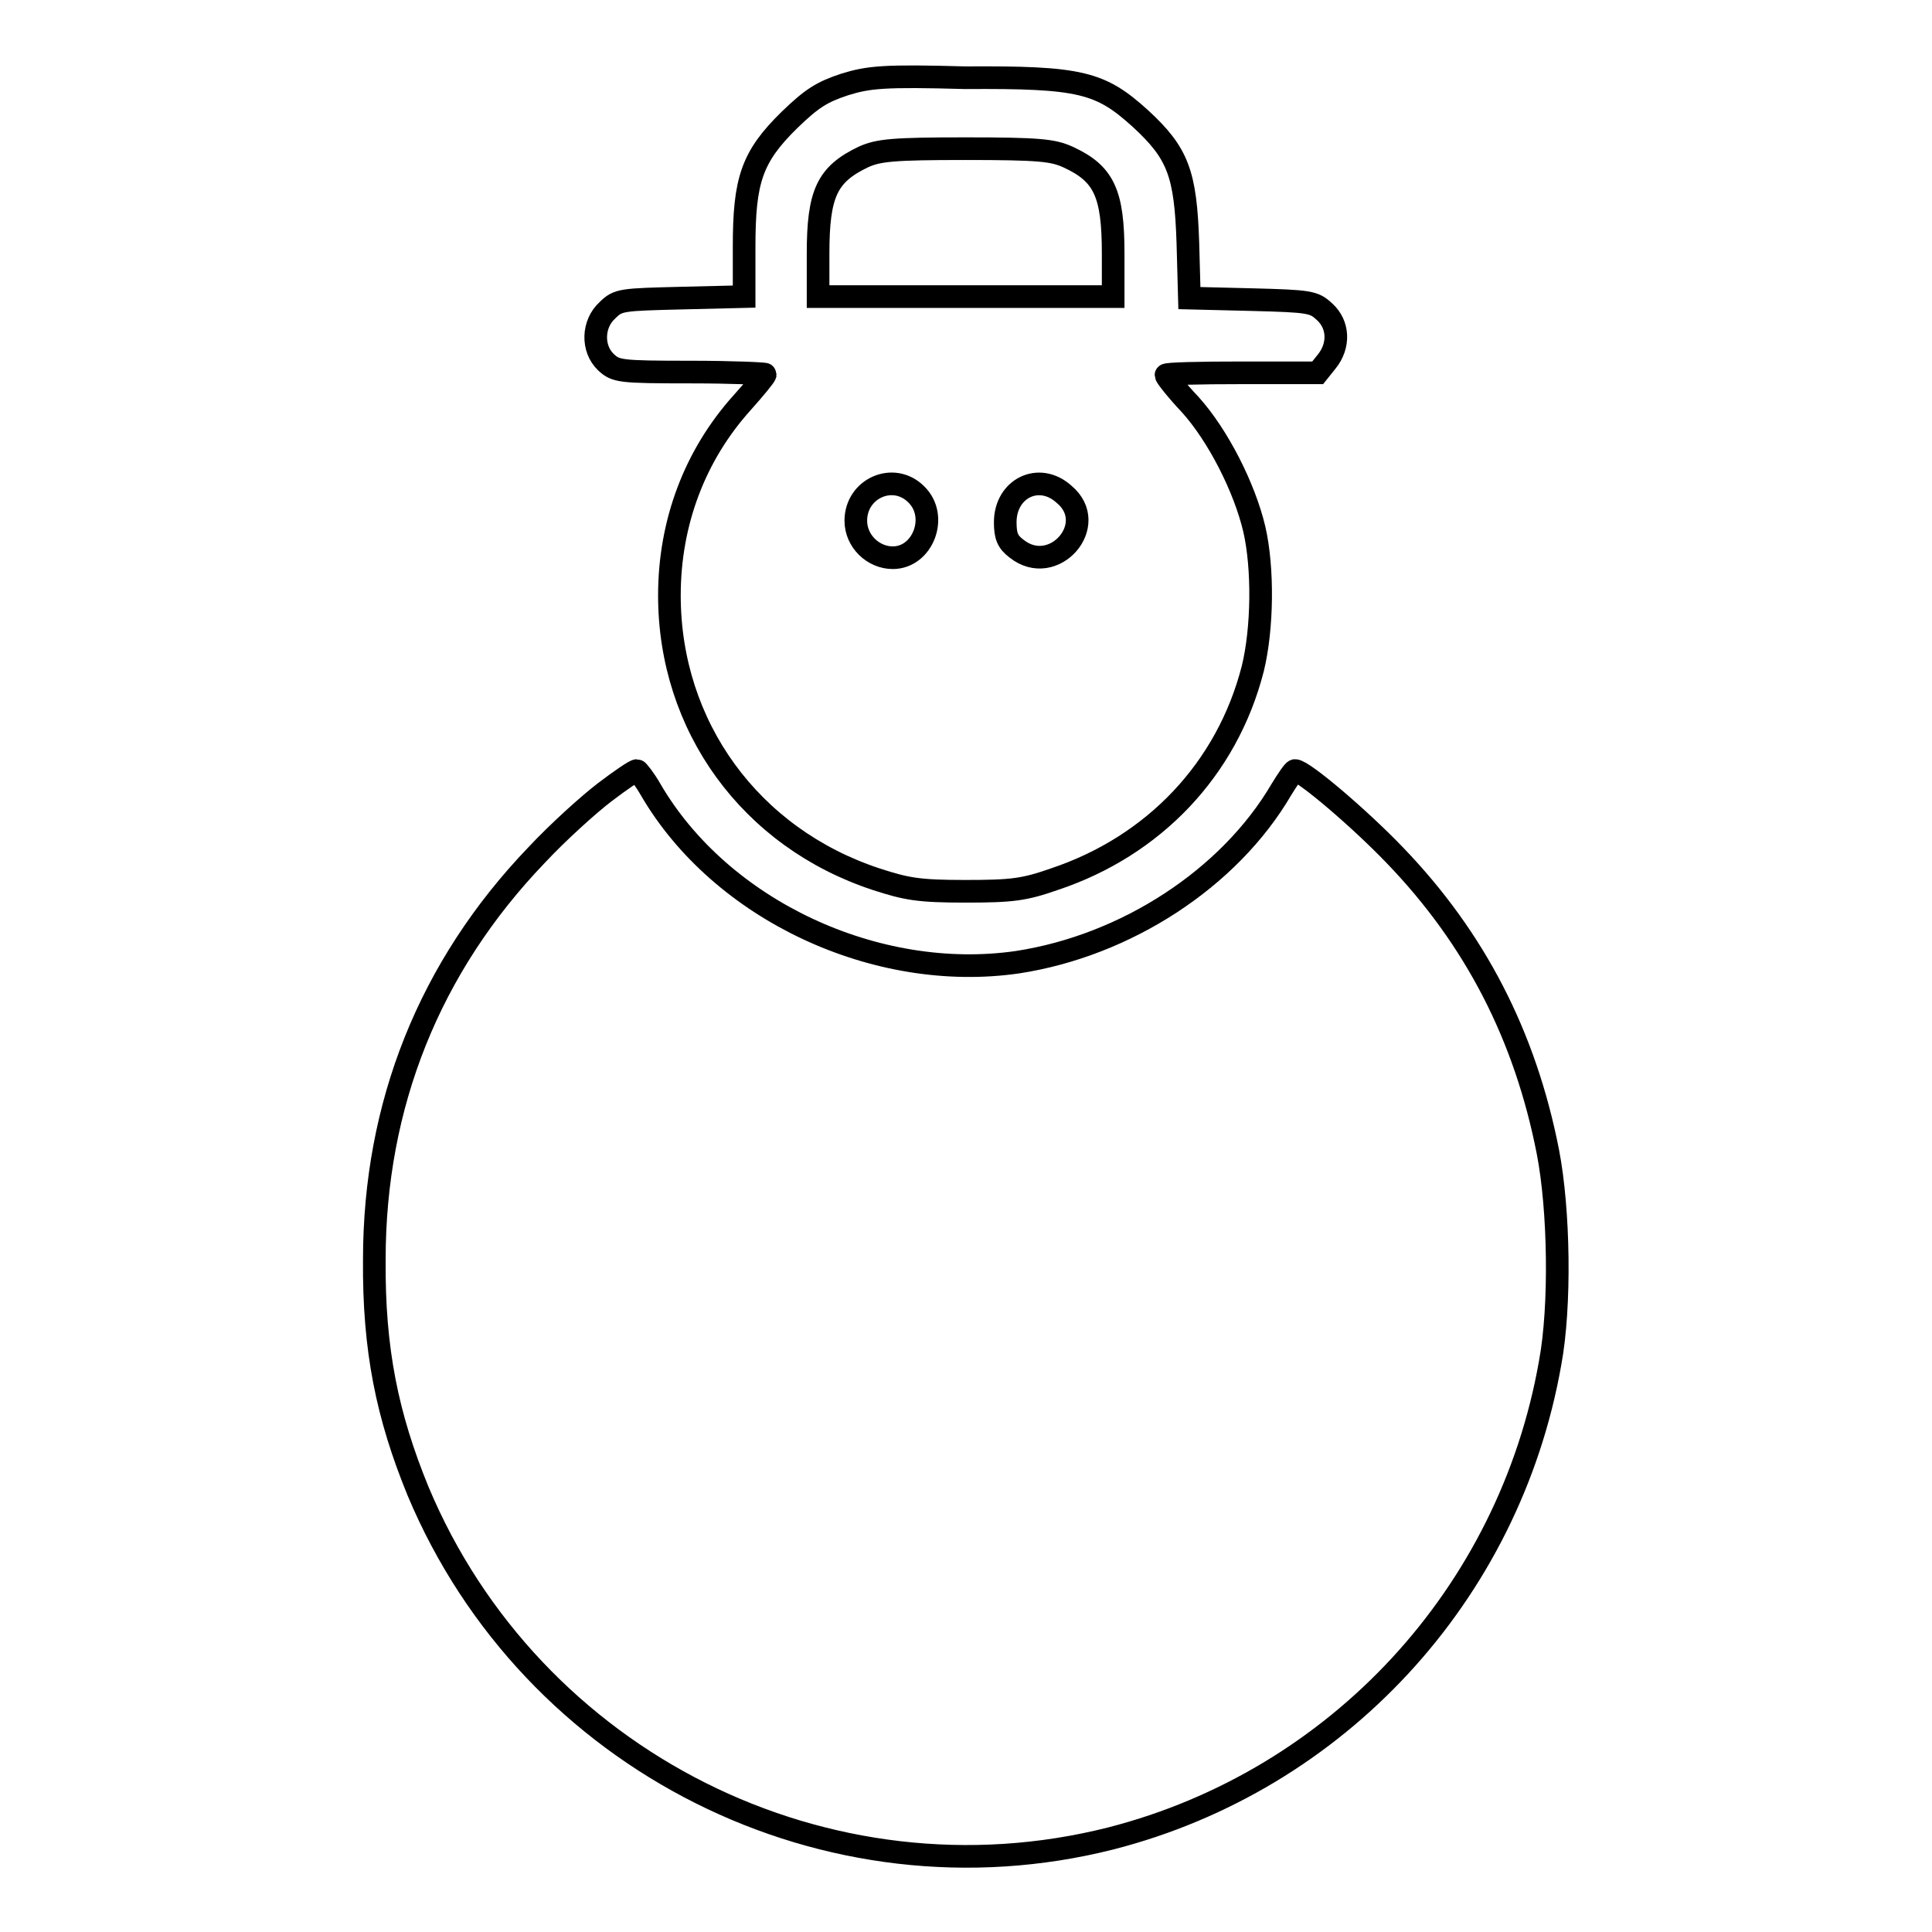
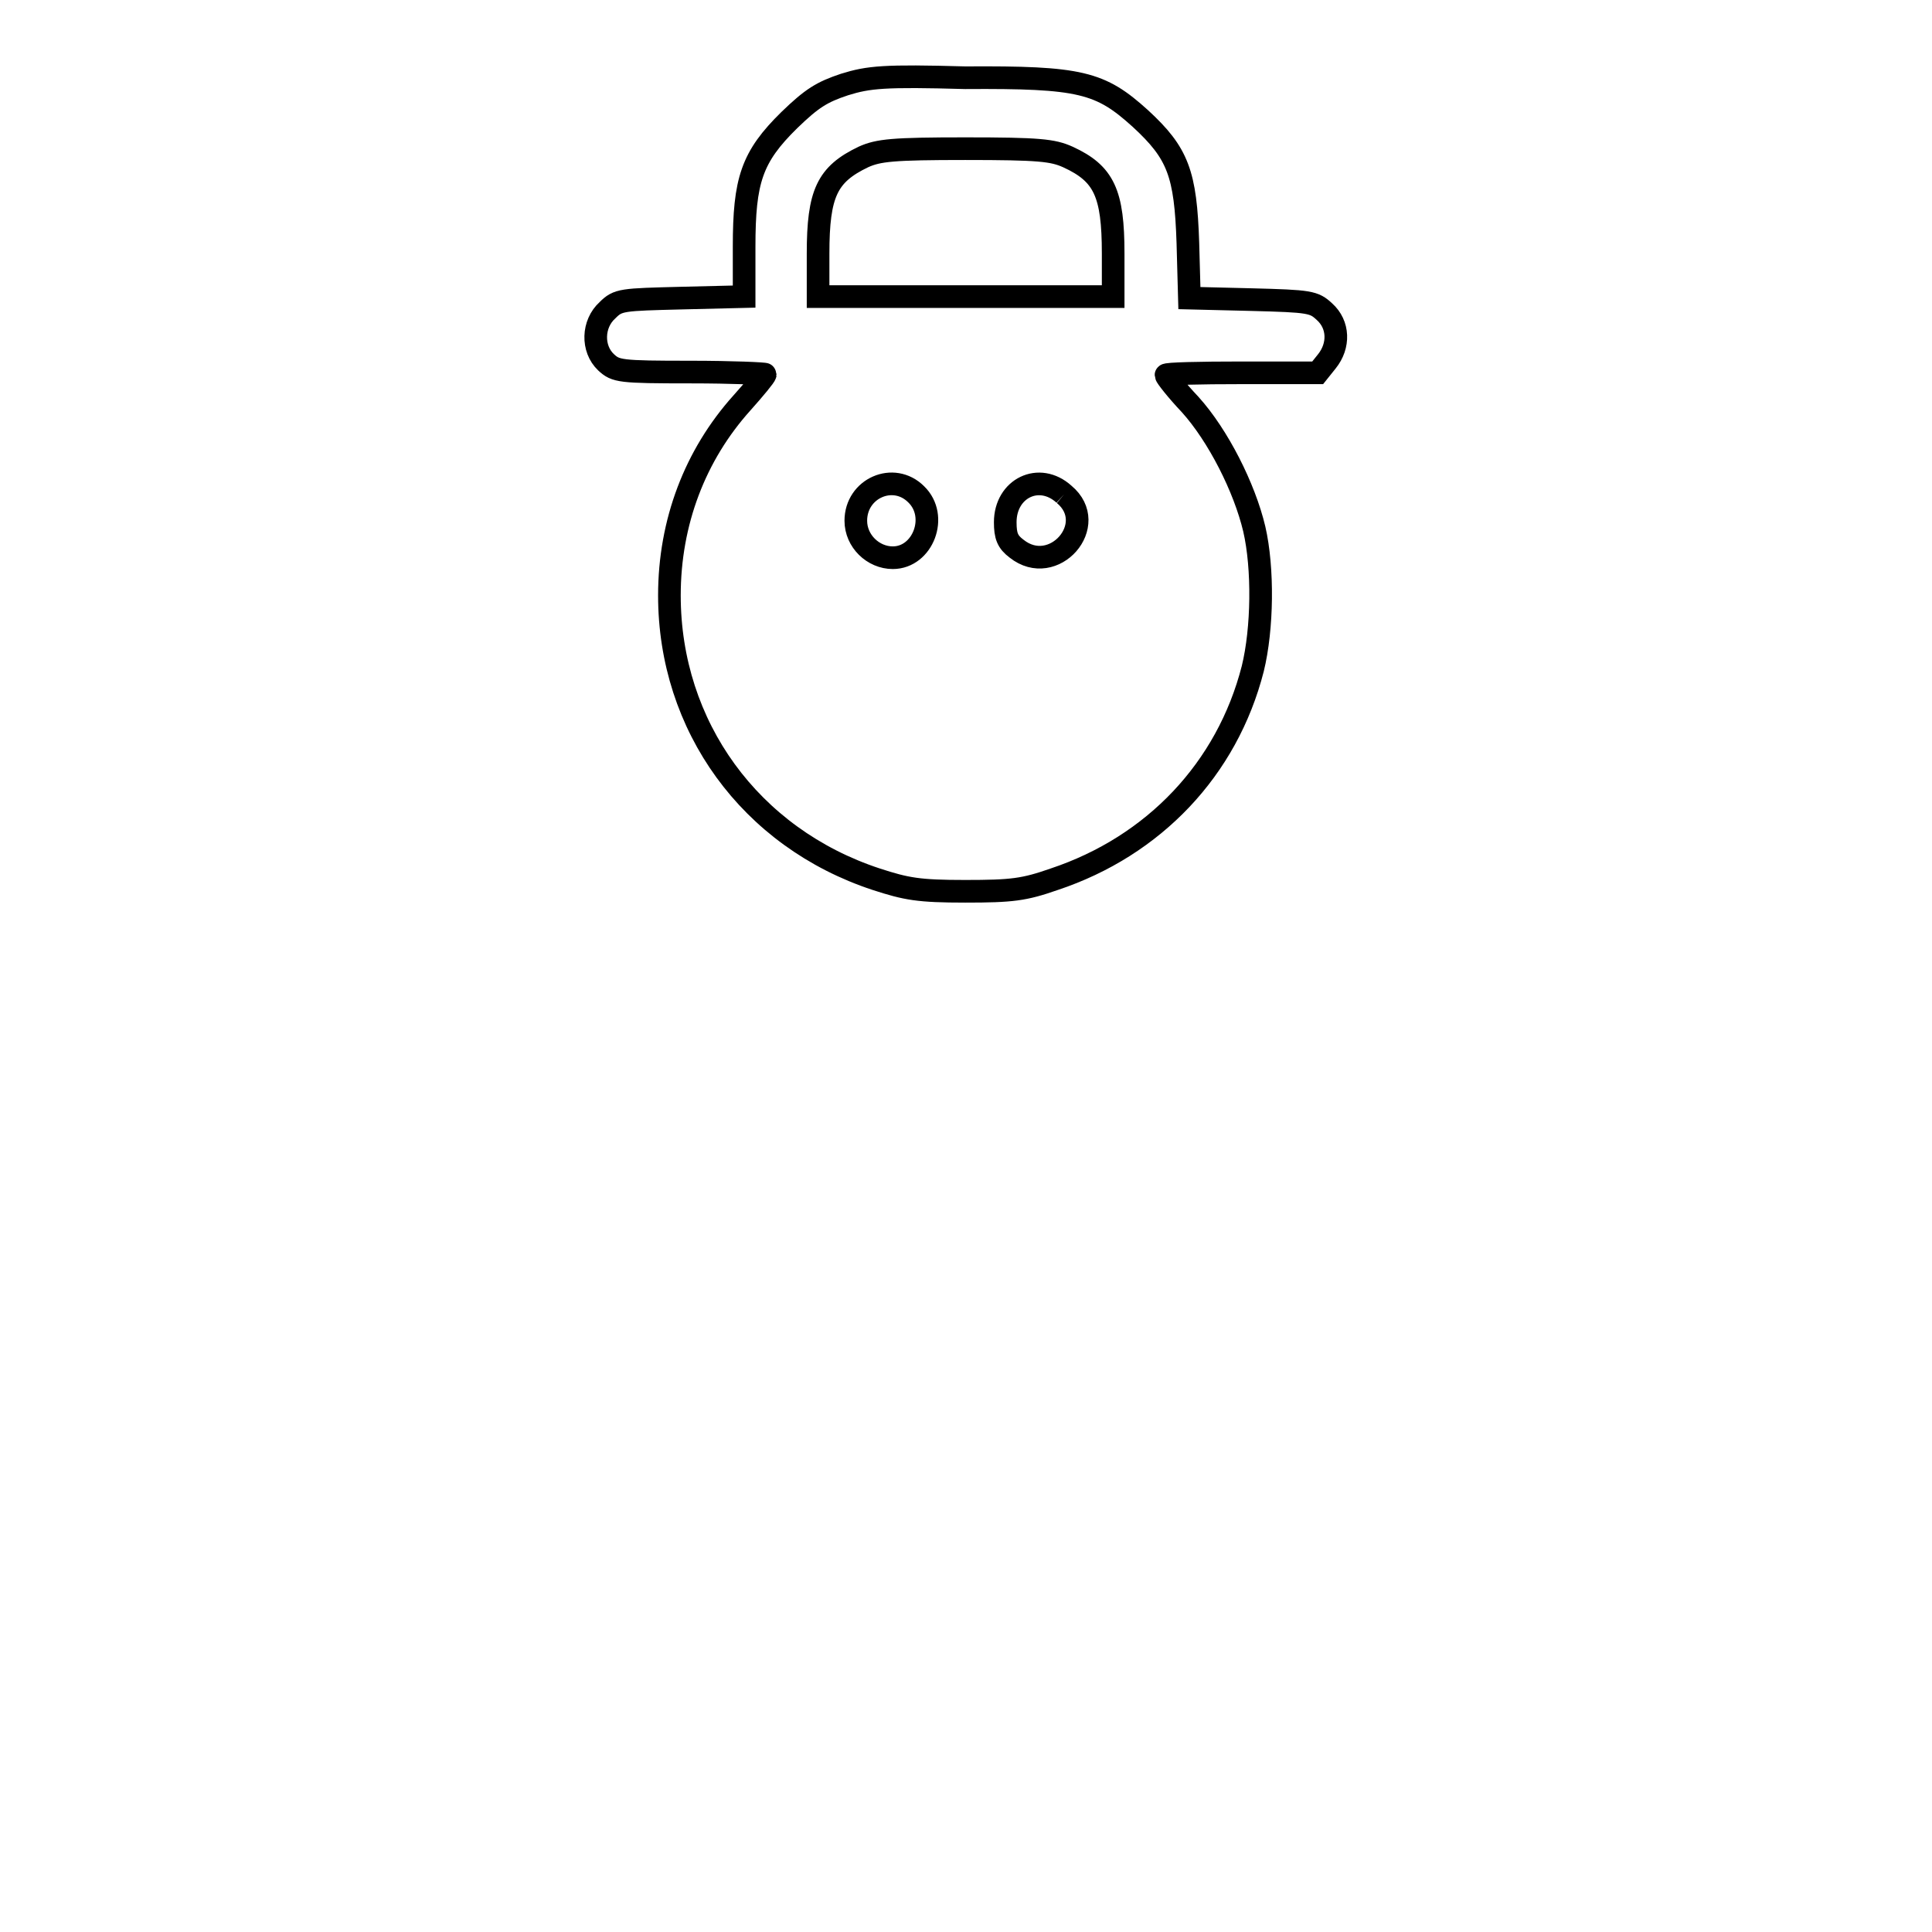
<svg xmlns="http://www.w3.org/2000/svg" version="1.1" x="0px" y="0px" viewBox="0 0 256 256" enable-background="new 0 0 256 256" xml:space="preserve">
  <g>
    <g>
      <g>
-         <path stroke-width="3" fill-opacity="0" stroke="#000000" d="M111.9,11.2c-3,1-4.3,1.8-7.3,4.7c-5,4.9-6,8-6,16.8v6.6l-8.3,0.2c-7.9,0.2-8.4,0.2-9.8,1.6c-2,1.8-2.1,5.1-0.2,6.9c1.3,1.2,1.8,1.3,11.2,1.3c5.5,0,9.9,0.2,9.9,0.3c0,0.2-1.4,1.9-3.1,3.8c-6.2,6.9-9.6,15.8-9.6,25.5c0,17.3,10.7,32.1,27.4,37.6c4,1.3,5.6,1.6,11.8,1.6c6.2,0,7.8-0.2,11.8-1.6c13.2-4.4,22.9-14.6,26.3-27.9c1.3-5.3,1.4-13.3,0.2-18.5c-1.3-5.5-4.8-12.4-8.5-16.5c-1.8-1.9-3.2-3.7-3.2-3.9c0-0.2,4.5-0.3,10-0.3h10.1l1.2-1.5c1.7-2.1,1.6-4.9-0.3-6.6c-1.4-1.3-1.9-1.4-9.7-1.6l-8.2-0.2l-0.2-7.3c-0.3-9.2-1.3-11.9-6.3-16.5c-5.3-4.8-7.9-5.5-23.2-5.4C117.2,10,115.1,10.2,111.9,11.2z M141.5,20.8c4.8,2.2,6,4.8,6,12.8v5.7H128h-19.6v-5.7c0-8,1.2-10.5,6-12.8c2-0.9,3.9-1.1,13.5-1.1C137.7,19.7,139.5,19.9,141.5,20.8z M121.4,65.5c3,2.9,0.9,8.4-3.1,8.4c-2.6,0-4.9-2.2-4.9-4.9C113.4,64.7,118.4,62.5,121.4,65.5z M141,65.5c4.8,4-1.4,11.1-6.3,7.2c-1.2-0.9-1.5-1.7-1.5-3.5C133.2,64.7,137.7,62.5,141,65.5z" />
-         <path stroke-width="3" fill-opacity="0" stroke="#000000" d="M80.1,105c-2.1,1.6-6.2,5.3-9,8.3c-14.2,14.8-21.5,33.1-21.5,53.6c-0.1,11.9,1.7,20.7,5.8,30.7c15,35.8,54.2,55.5,91.8,46c30-7.7,52.8-32.3,58.2-63c1.4-7.5,1.2-20.3-0.3-28c-3-15.3-9.6-28.2-20.3-39.3c-4.6-4.8-12.1-11.2-13.2-11.2c-0.2,0-1,1.2-1.8,2.5c-6.9,11.8-20.6,20.7-35,22.9c-18.7,2.7-39.3-6.9-48.6-22.9c-0.8-1.4-1.7-2.5-1.8-2.5C84.1,102.1,82.2,103.4,80.1,105z" />
+         <path stroke-width="3" fill-opacity="0" stroke="#000000" d="M111.9,11.2c-3,1-4.3,1.8-7.3,4.7c-5,4.9-6,8-6,16.8v6.6l-8.3,0.2c-7.9,0.2-8.4,0.2-9.8,1.6c-2,1.8-2.1,5.1-0.2,6.9c1.3,1.2,1.8,1.3,11.2,1.3c5.5,0,9.9,0.2,9.9,0.3c0,0.2-1.4,1.9-3.1,3.8c-6.2,6.9-9.6,15.8-9.6,25.5c0,17.3,10.7,32.1,27.4,37.6c4,1.3,5.6,1.6,11.8,1.6c6.2,0,7.8-0.2,11.8-1.6c13.2-4.4,22.9-14.6,26.3-27.9c1.3-5.3,1.4-13.3,0.2-18.5c-1.3-5.5-4.8-12.4-8.5-16.5c-1.8-1.9-3.2-3.7-3.2-3.9c0-0.2,4.5-0.3,10-0.3h10.1l1.2-1.5c1.7-2.1,1.6-4.9-0.3-6.6c-1.4-1.3-1.9-1.4-9.7-1.6l-8.2-0.2l-0.2-7.3c-0.3-9.2-1.3-11.9-6.3-16.5c-5.3-4.8-7.9-5.5-23.2-5.4C117.2,10,115.1,10.2,111.9,11.2z M141.5,20.8c4.8,2.2,6,4.8,6,12.8v5.7H128h-19.6v-5.7c0-8,1.2-10.5,6-12.8c2-0.9,3.9-1.1,13.5-1.1C137.7,19.7,139.5,19.9,141.5,20.8z M121.4,65.5c3,2.9,0.9,8.4-3.1,8.4c-2.6,0-4.9-2.2-4.9-4.9C113.4,64.7,118.4,62.5,121.4,65.5z M141,65.5c4.8,4-1.4,11.1-6.3,7.2c-1.2-0.9-1.5-1.7-1.5-3.5C133.2,64.7,137.7,62.5,141,65.5" />
      </g>
    </g>
  </g>
</svg>